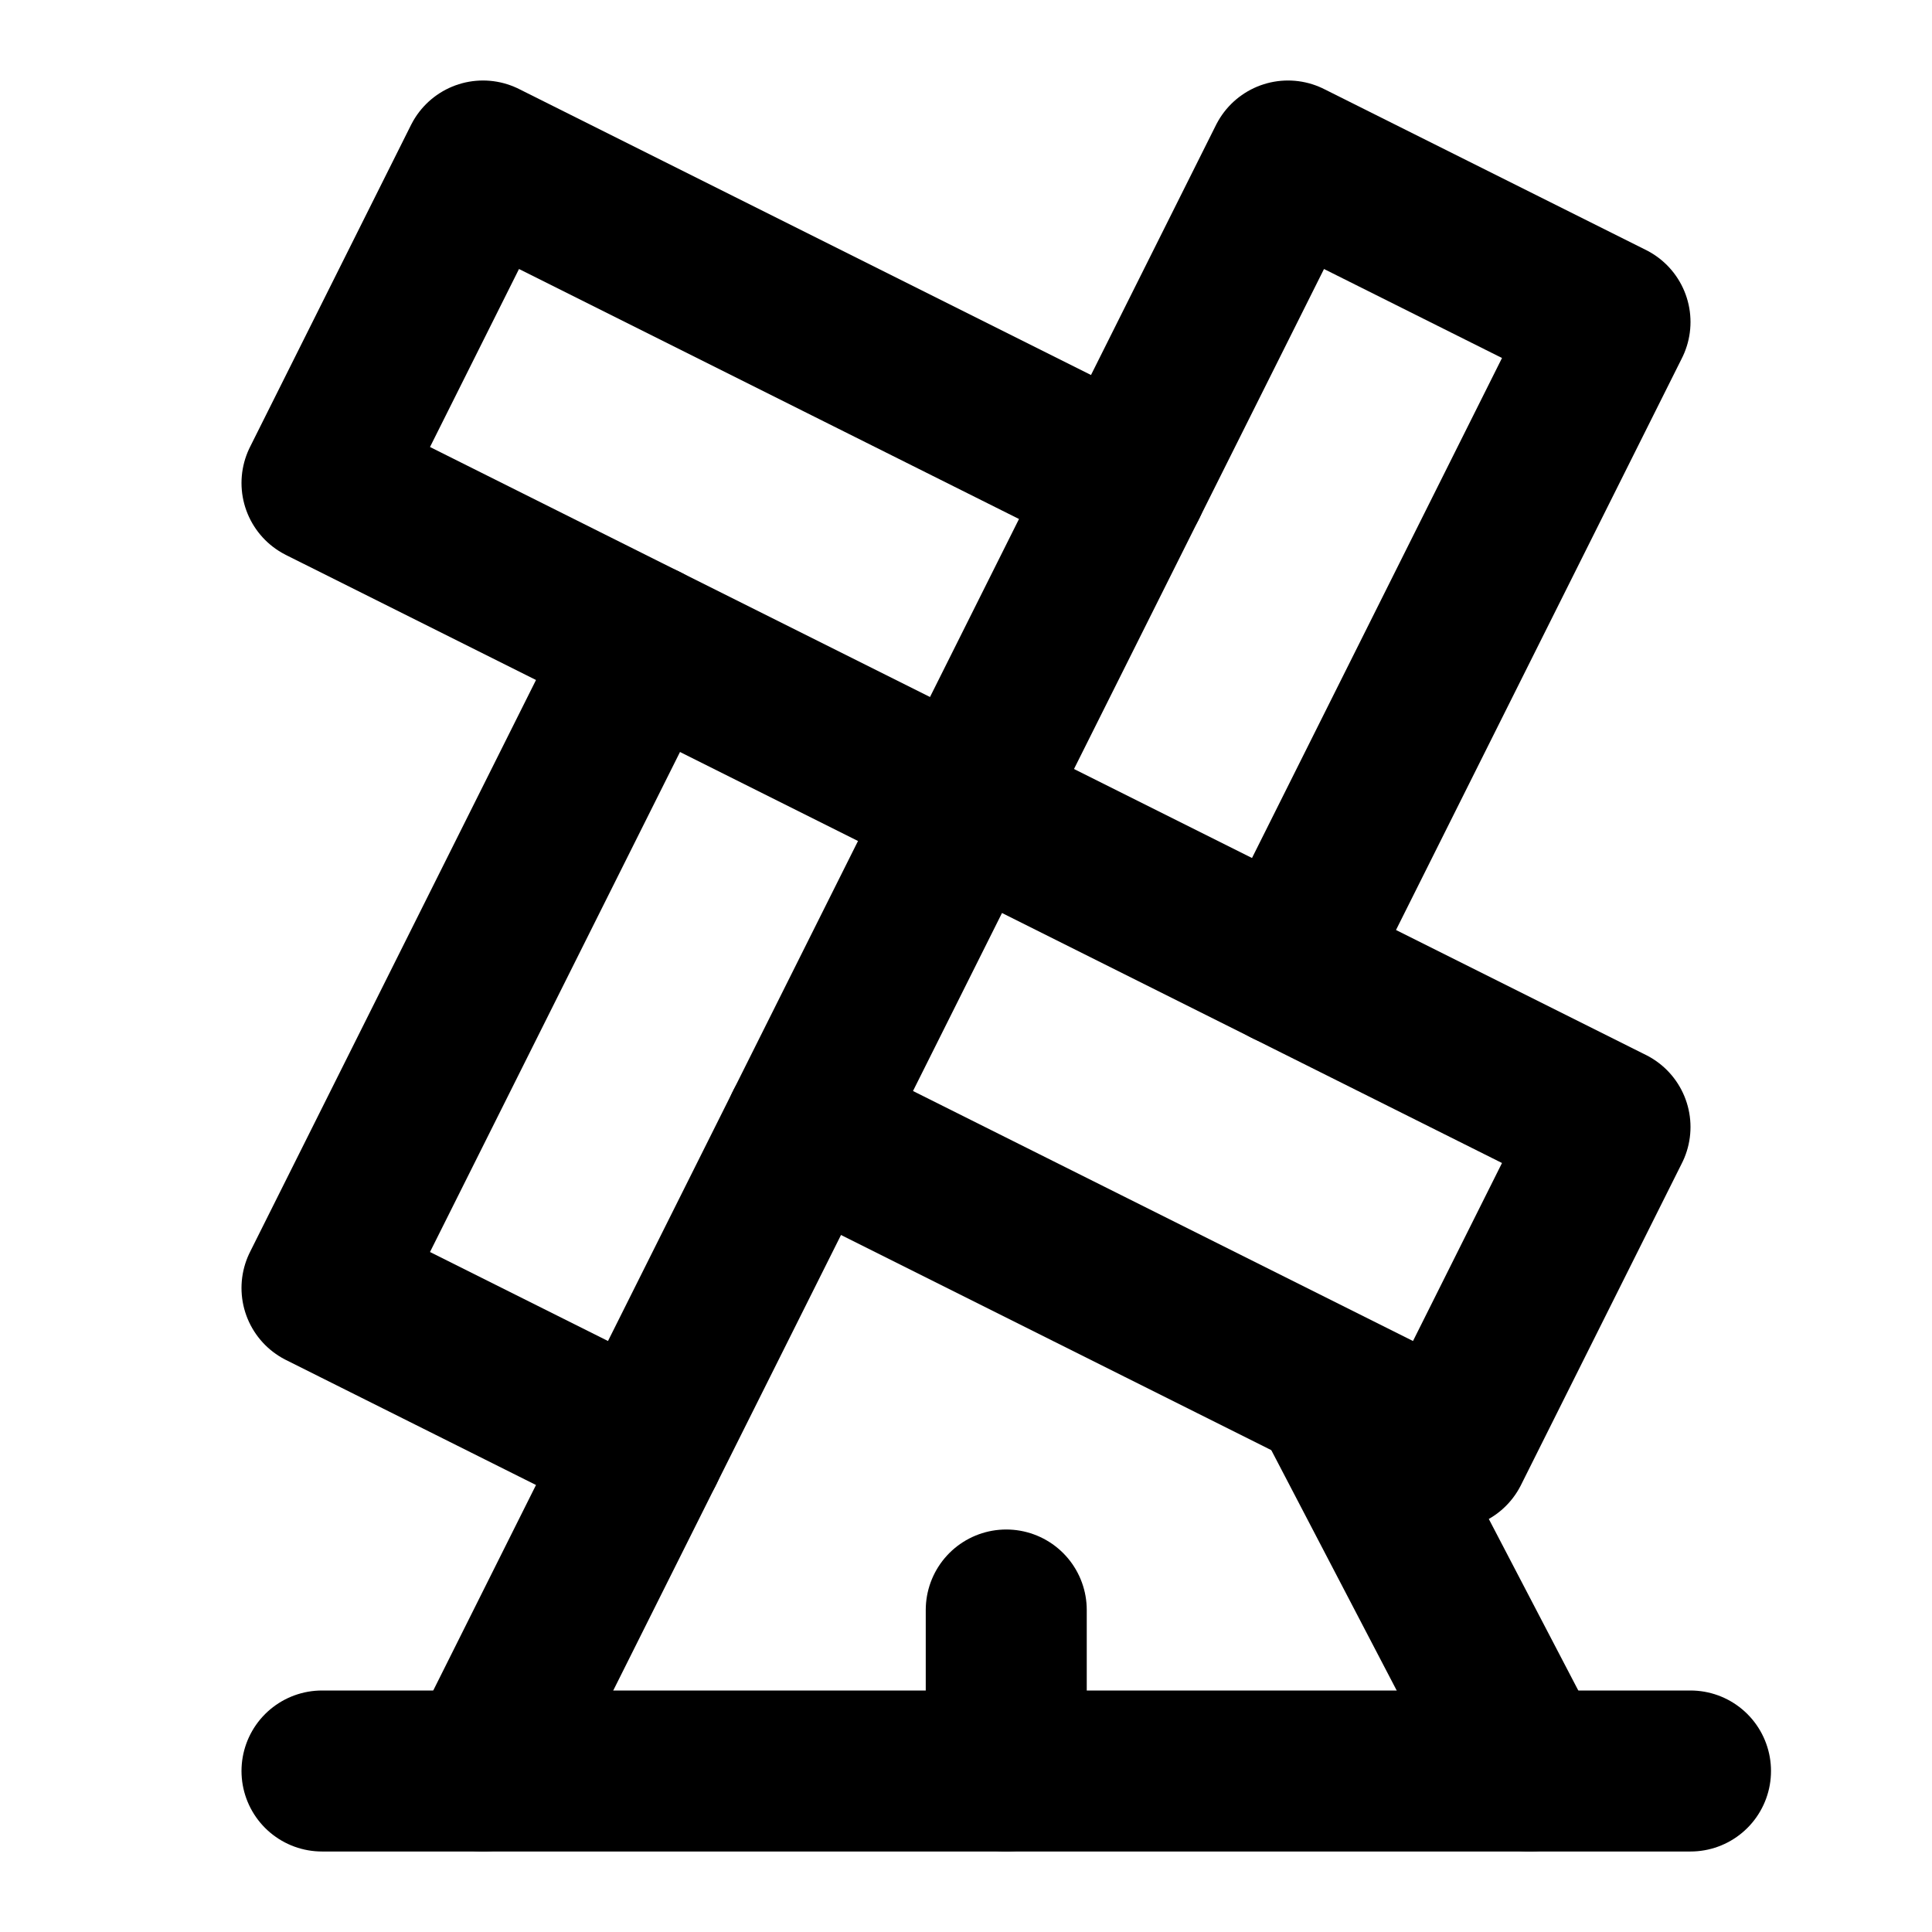
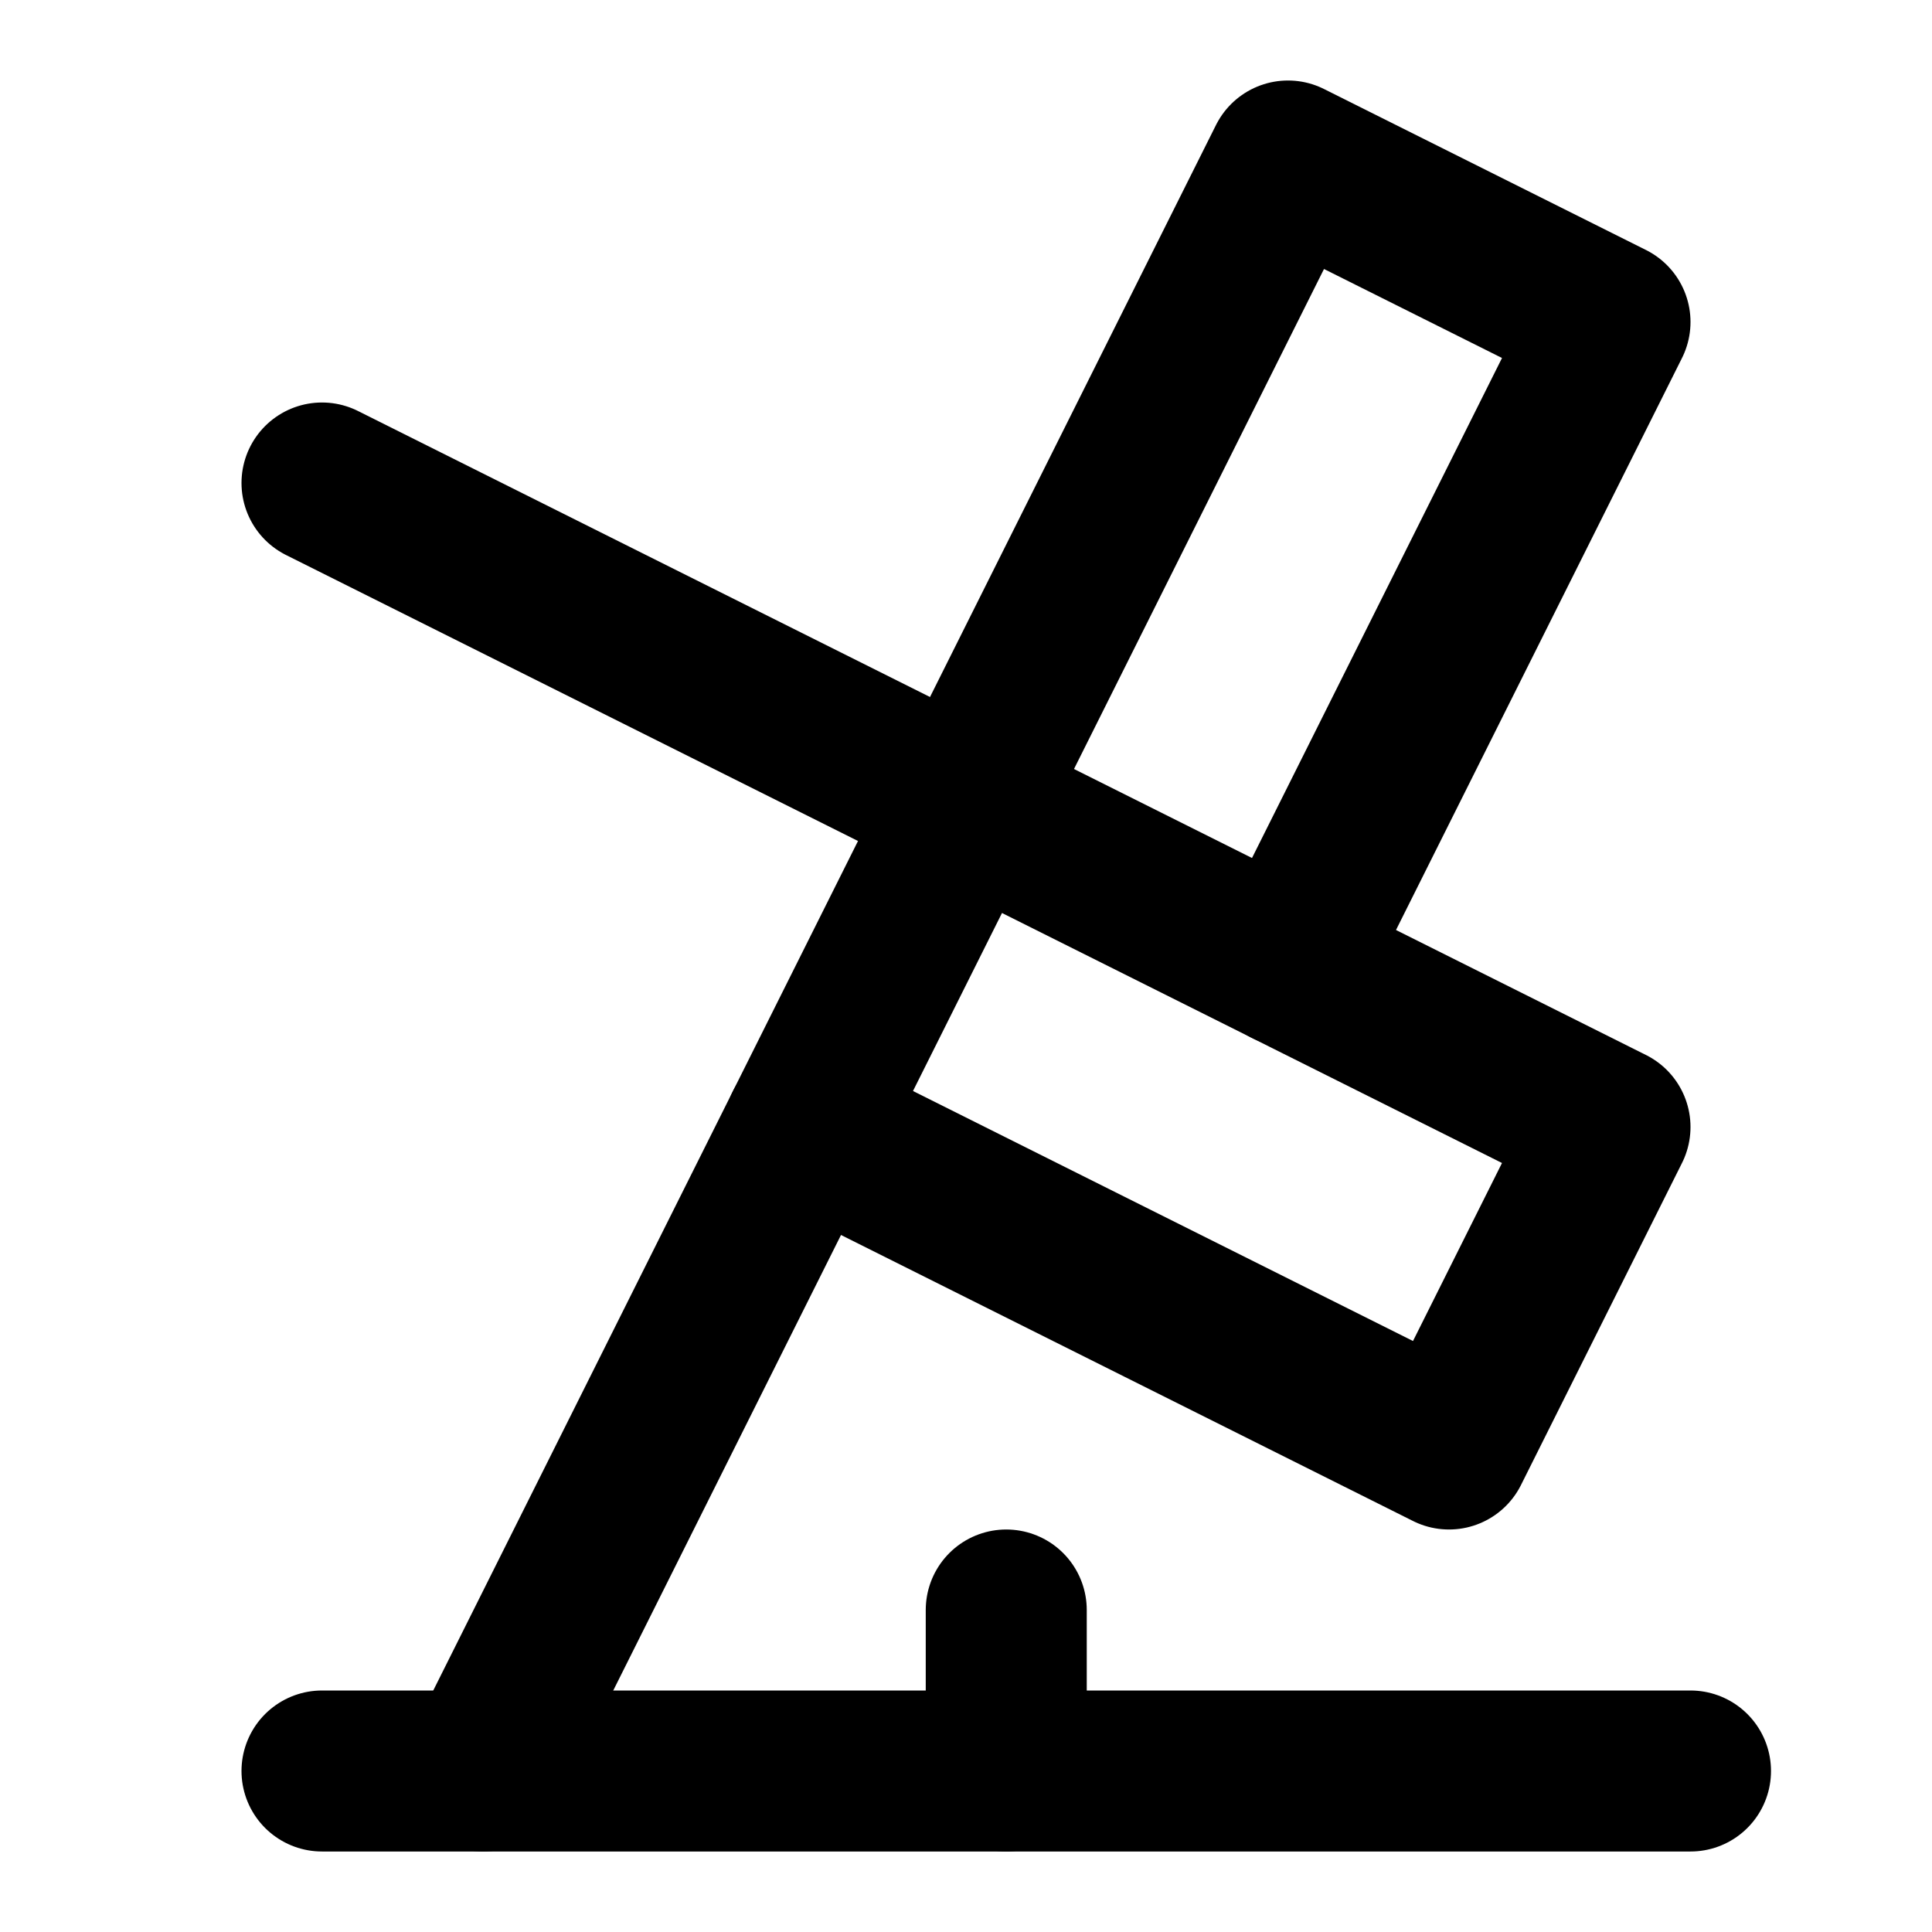
<svg xmlns="http://www.w3.org/2000/svg" class="lucide lucide-windmill" width="24" height="24" viewBox="0 0 24 24" fill="none" stroke="currentColor" stroke-width="2" stroke-linecap="round" stroke-linejoin="round">
-   <path d="m10 14 8 4 2-4L4 6l2-4 8 4" />
-   <path d="m8 8-4 8 4 2" />
+   <path d="m10 14 8 4 2-4L4 6" />
  <path d="m16 12 4-8-4-2L6 22" />
-   <path d="m19 22-2.4-4.6" />
  <path d="M12.5 20v2" />
  <path d="M4 22h17" />
</svg>